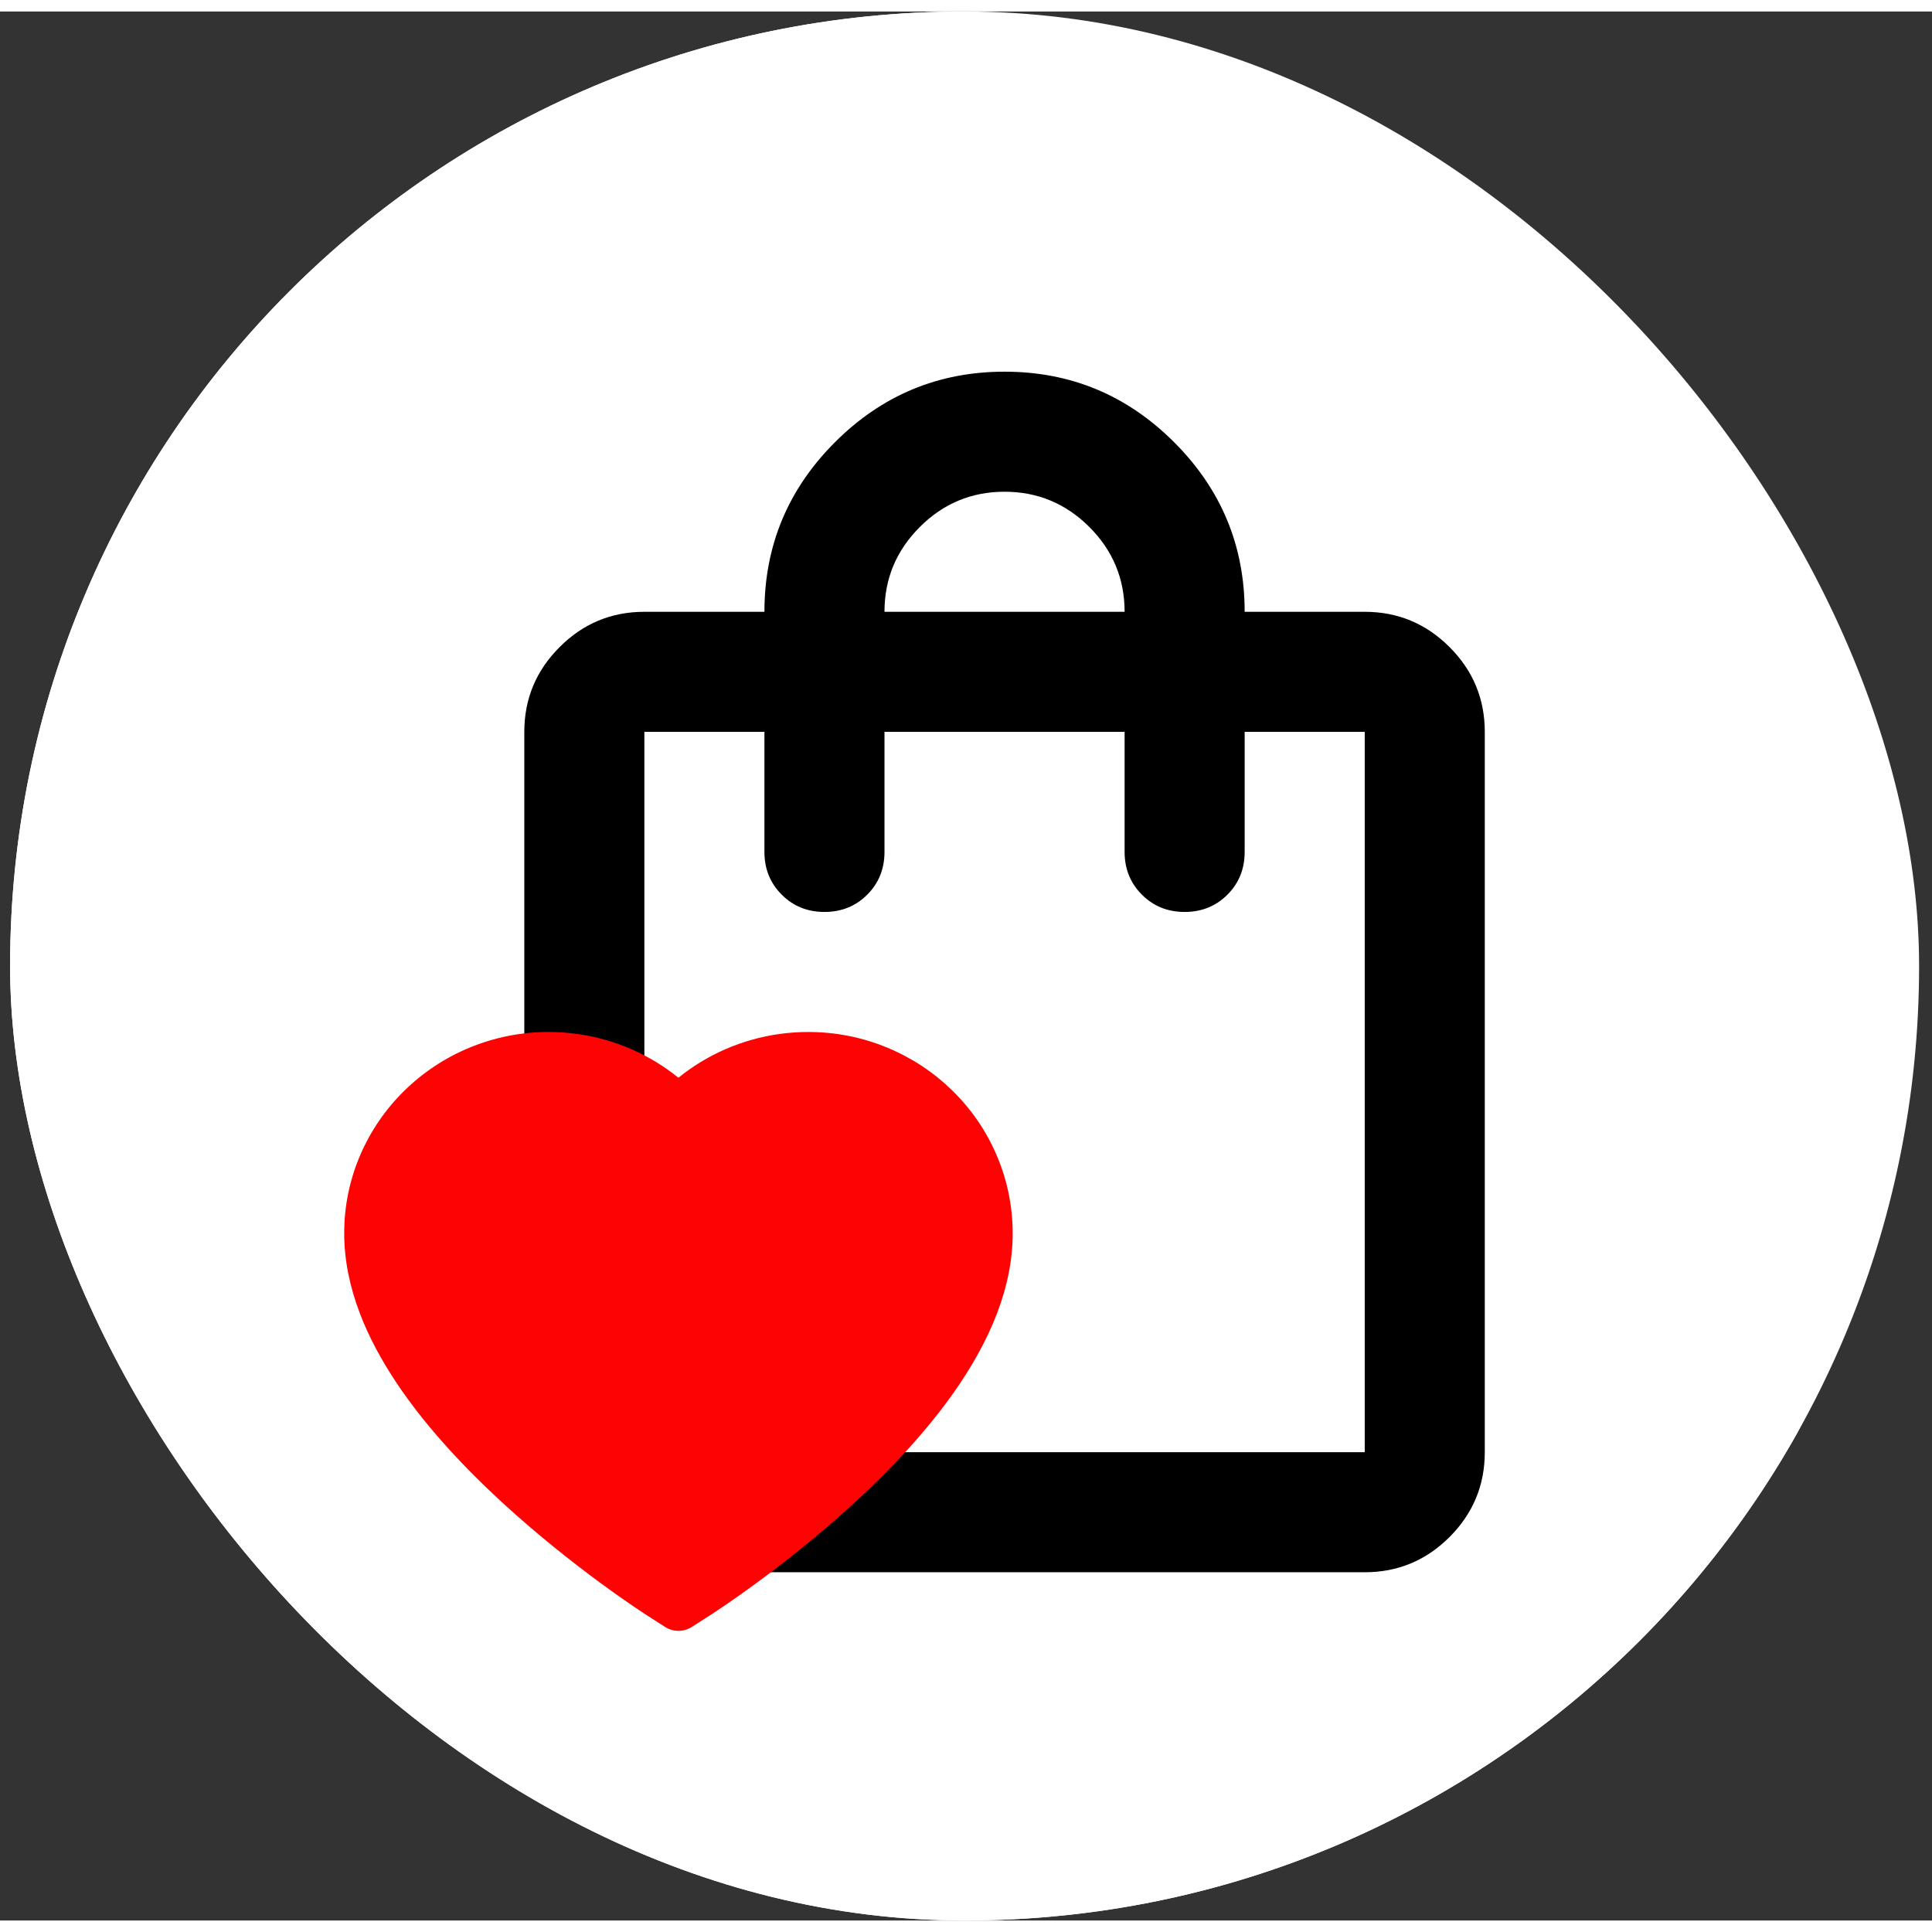
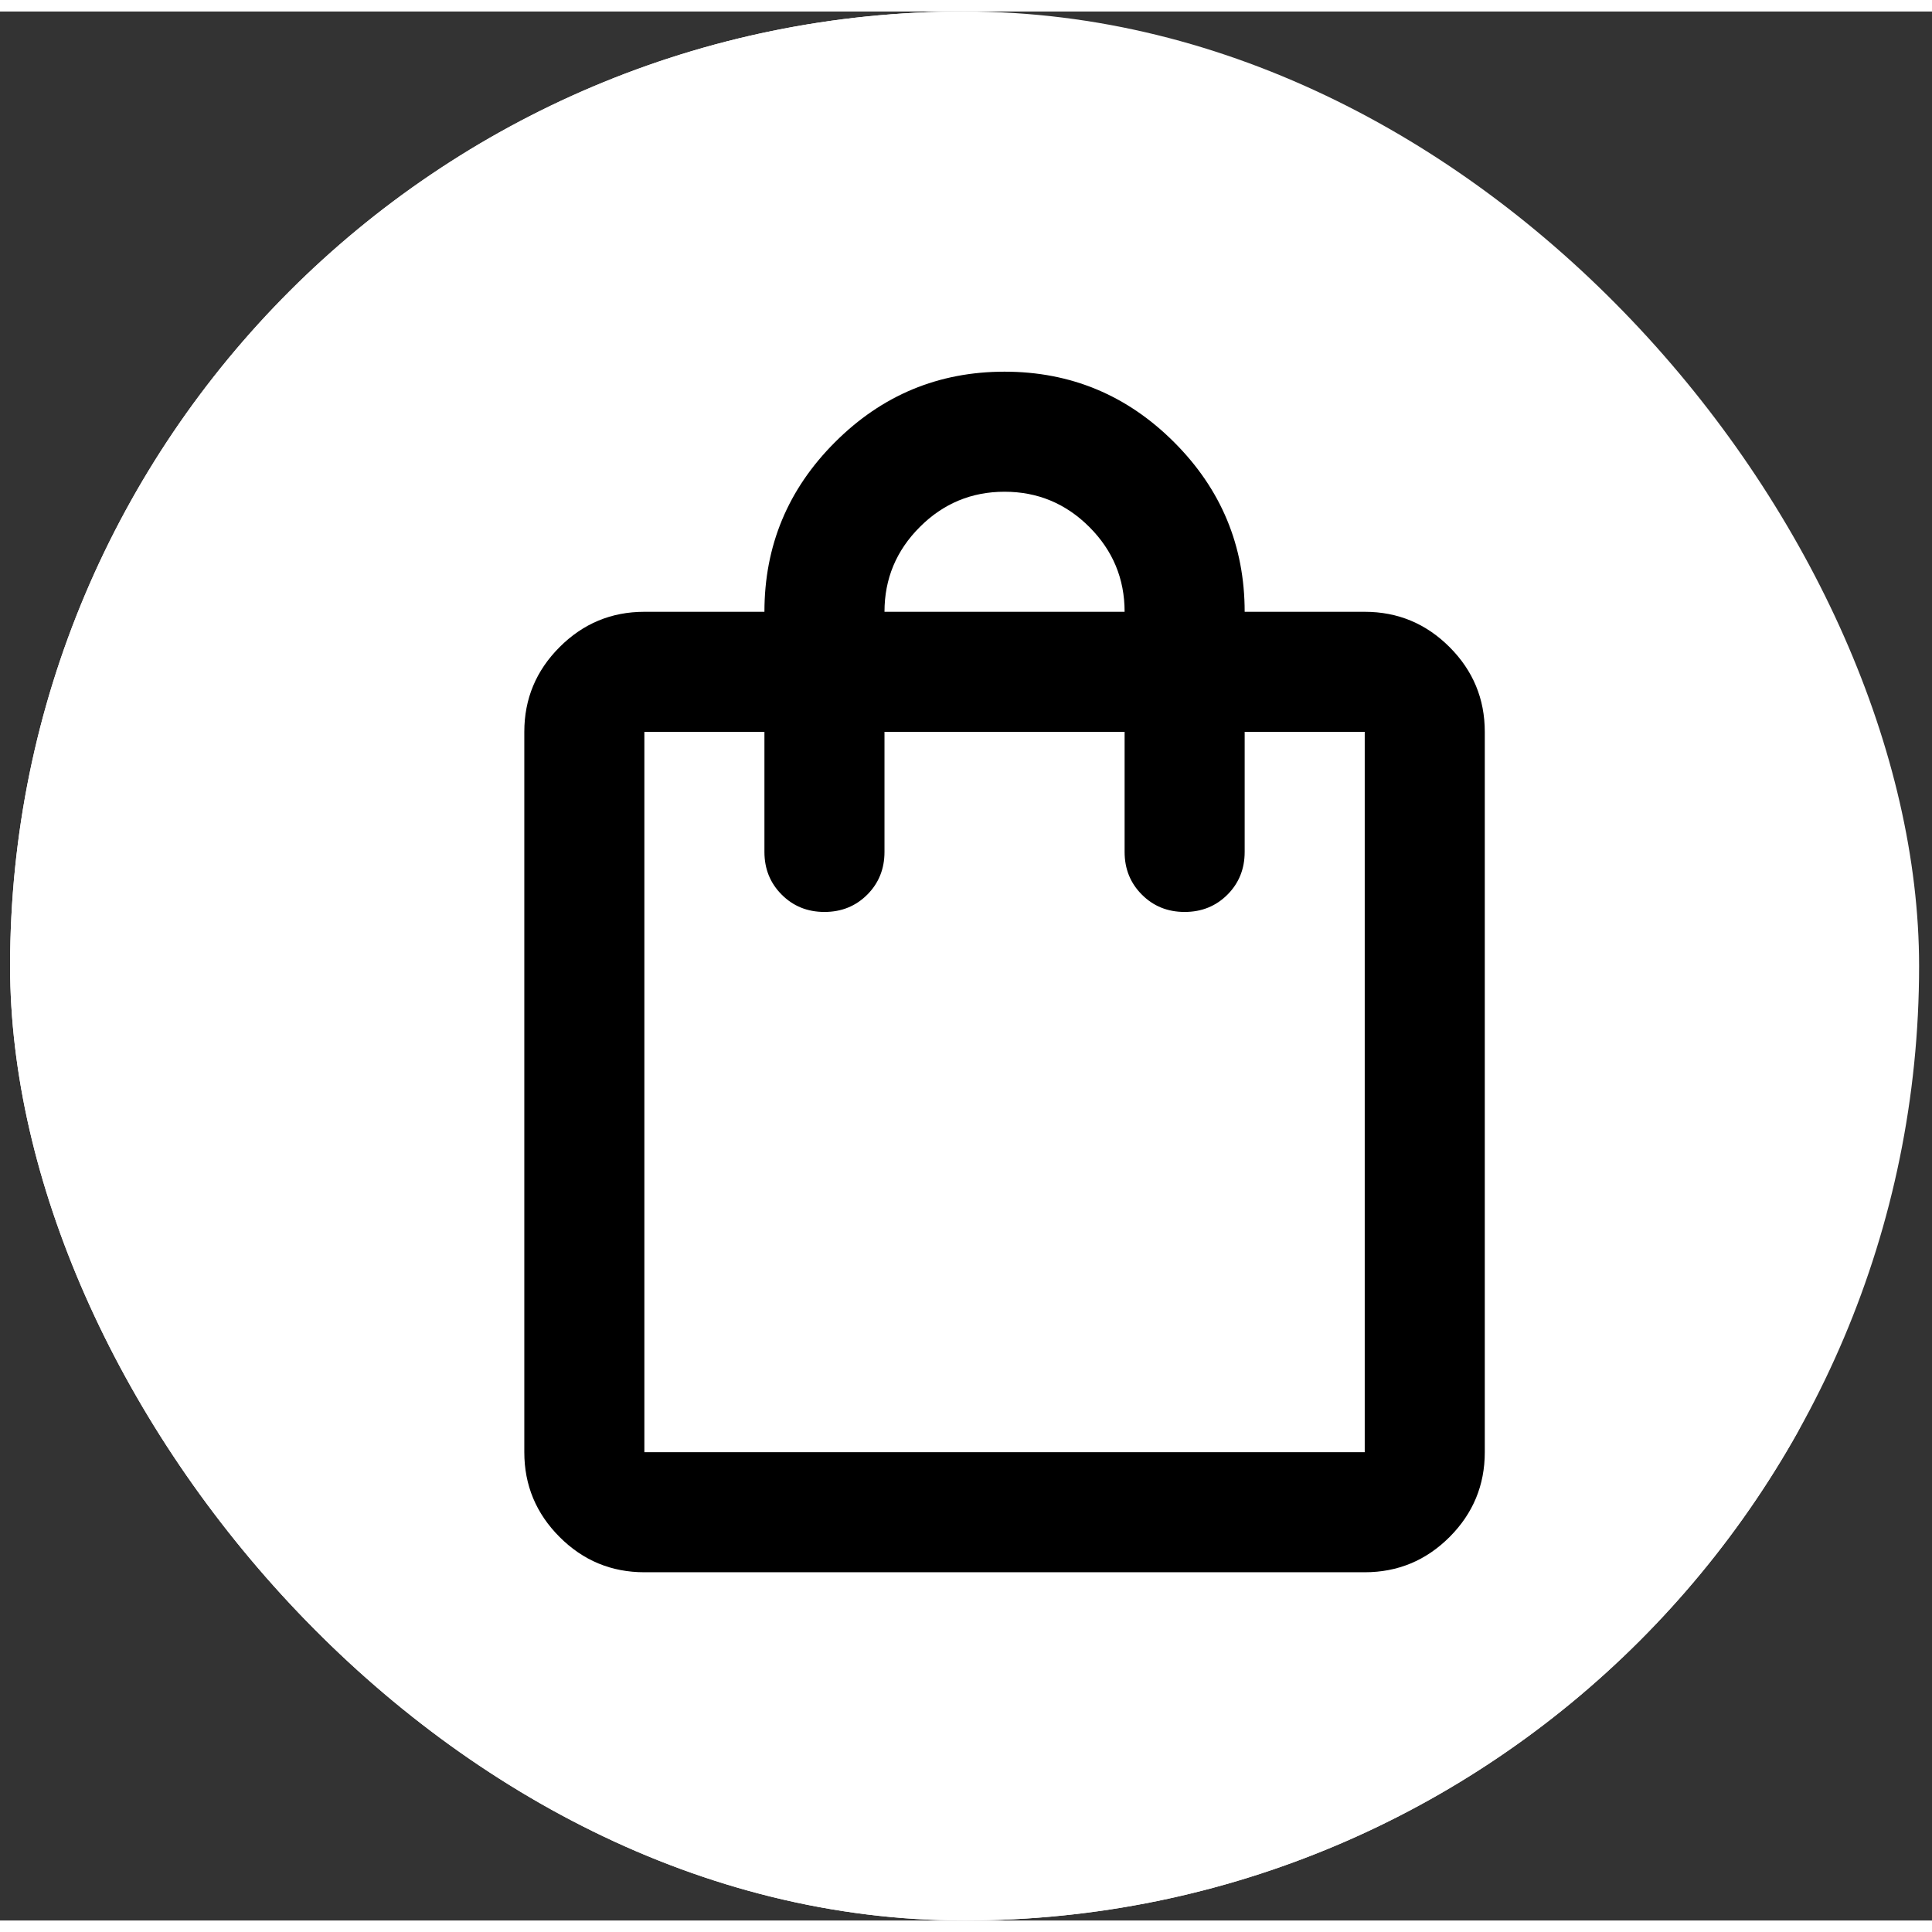
<svg xmlns="http://www.w3.org/2000/svg" width="83" height="83" viewBox="0 0 84 83" fill="none">
  <rect x="0" y="0" width="84" height="83" fill="#333333" stroke="none" />
  <g clip-path="url(#clip0_201_26)">
    <rect x="0.439" width="83" height="83" rx="41.5" fill="white" />
    <rect x="-2" width="84.824" height="84.824" rx="42.412" fill="white" />
    <path d="M28.016 67.859C26.581 67.859 25.352 67.349 24.331 66.327C23.308 65.304 22.796 64.075 22.796 62.639V31.32C22.796 29.884 23.308 28.656 24.331 27.634C25.352 26.611 26.581 26.1 28.016 26.1H33.236C33.236 23.229 34.258 20.771 36.303 18.727C38.347 16.682 40.805 15.66 43.676 15.66C46.547 15.66 49.005 16.682 51.049 18.727C53.094 20.771 54.116 23.229 54.116 26.1H59.336C60.772 26.1 62.001 26.611 63.024 27.634C64.045 28.656 64.556 29.884 64.556 31.32V62.639C64.556 64.075 64.045 65.304 63.024 66.327C62.001 67.349 60.772 67.859 59.336 67.859H28.016ZM38.456 26.1H48.896C48.896 24.664 48.385 23.436 47.364 22.414C46.341 21.391 45.112 20.88 43.676 20.88C42.241 20.88 41.012 21.391 39.991 22.414C38.968 23.436 38.456 24.664 38.456 26.1ZM28.016 62.639H59.336V31.32H54.116V36.54C54.116 37.279 53.866 37.898 53.367 38.398C52.866 38.899 52.246 39.15 51.506 39.15C50.767 39.15 50.147 38.899 49.648 38.398C49.147 37.898 48.896 37.279 48.896 36.54V31.32H38.456V36.54C38.456 37.279 38.206 37.898 37.707 38.398C37.206 38.899 36.586 39.15 35.846 39.15C35.107 39.15 34.487 38.899 33.988 38.398C33.487 37.898 33.236 37.279 33.236 36.54V31.32H28.016V62.639Z" fill="black" />
-     <path d="M15.669 49.705C16.12 48.661 16.77 47.715 17.583 46.919C18.397 46.122 19.356 45.488 20.409 45.052C21.501 44.599 22.672 44.367 23.854 44.369C25.513 44.369 27.131 44.824 28.537 45.681C28.874 45.887 29.193 46.112 29.496 46.358C29.799 46.112 30.118 45.887 30.455 45.681C31.861 44.824 33.479 44.369 35.138 44.369C36.332 44.369 37.49 44.598 38.583 45.052C39.639 45.49 40.592 46.119 41.409 46.919C42.223 47.714 42.874 48.66 43.323 49.705C43.791 50.792 44.03 51.946 44.03 53.133C44.03 54.254 43.801 55.421 43.347 56.609C42.967 57.601 42.422 58.631 41.725 59.67C40.622 61.315 39.105 63.031 37.221 64.77C34.098 67.654 31.007 69.645 30.875 69.726L30.078 70.237C29.725 70.463 29.271 70.463 28.917 70.237L28.12 69.726C27.989 69.642 24.9 67.654 21.775 64.77C19.891 63.031 18.374 61.315 17.27 59.67C16.574 58.631 16.025 57.601 15.649 56.609C15.194 55.421 14.966 54.254 14.966 53.133C14.962 51.946 15.201 50.792 15.669 49.705Z" fill="#FD0303" />
  </g>
  <defs>
    <clipPath id="clip0_201_26">
      <rect x="0.439" width="83" height="83" rx="41.5" fill="white" />
    </clipPath>
  </defs>
</svg>